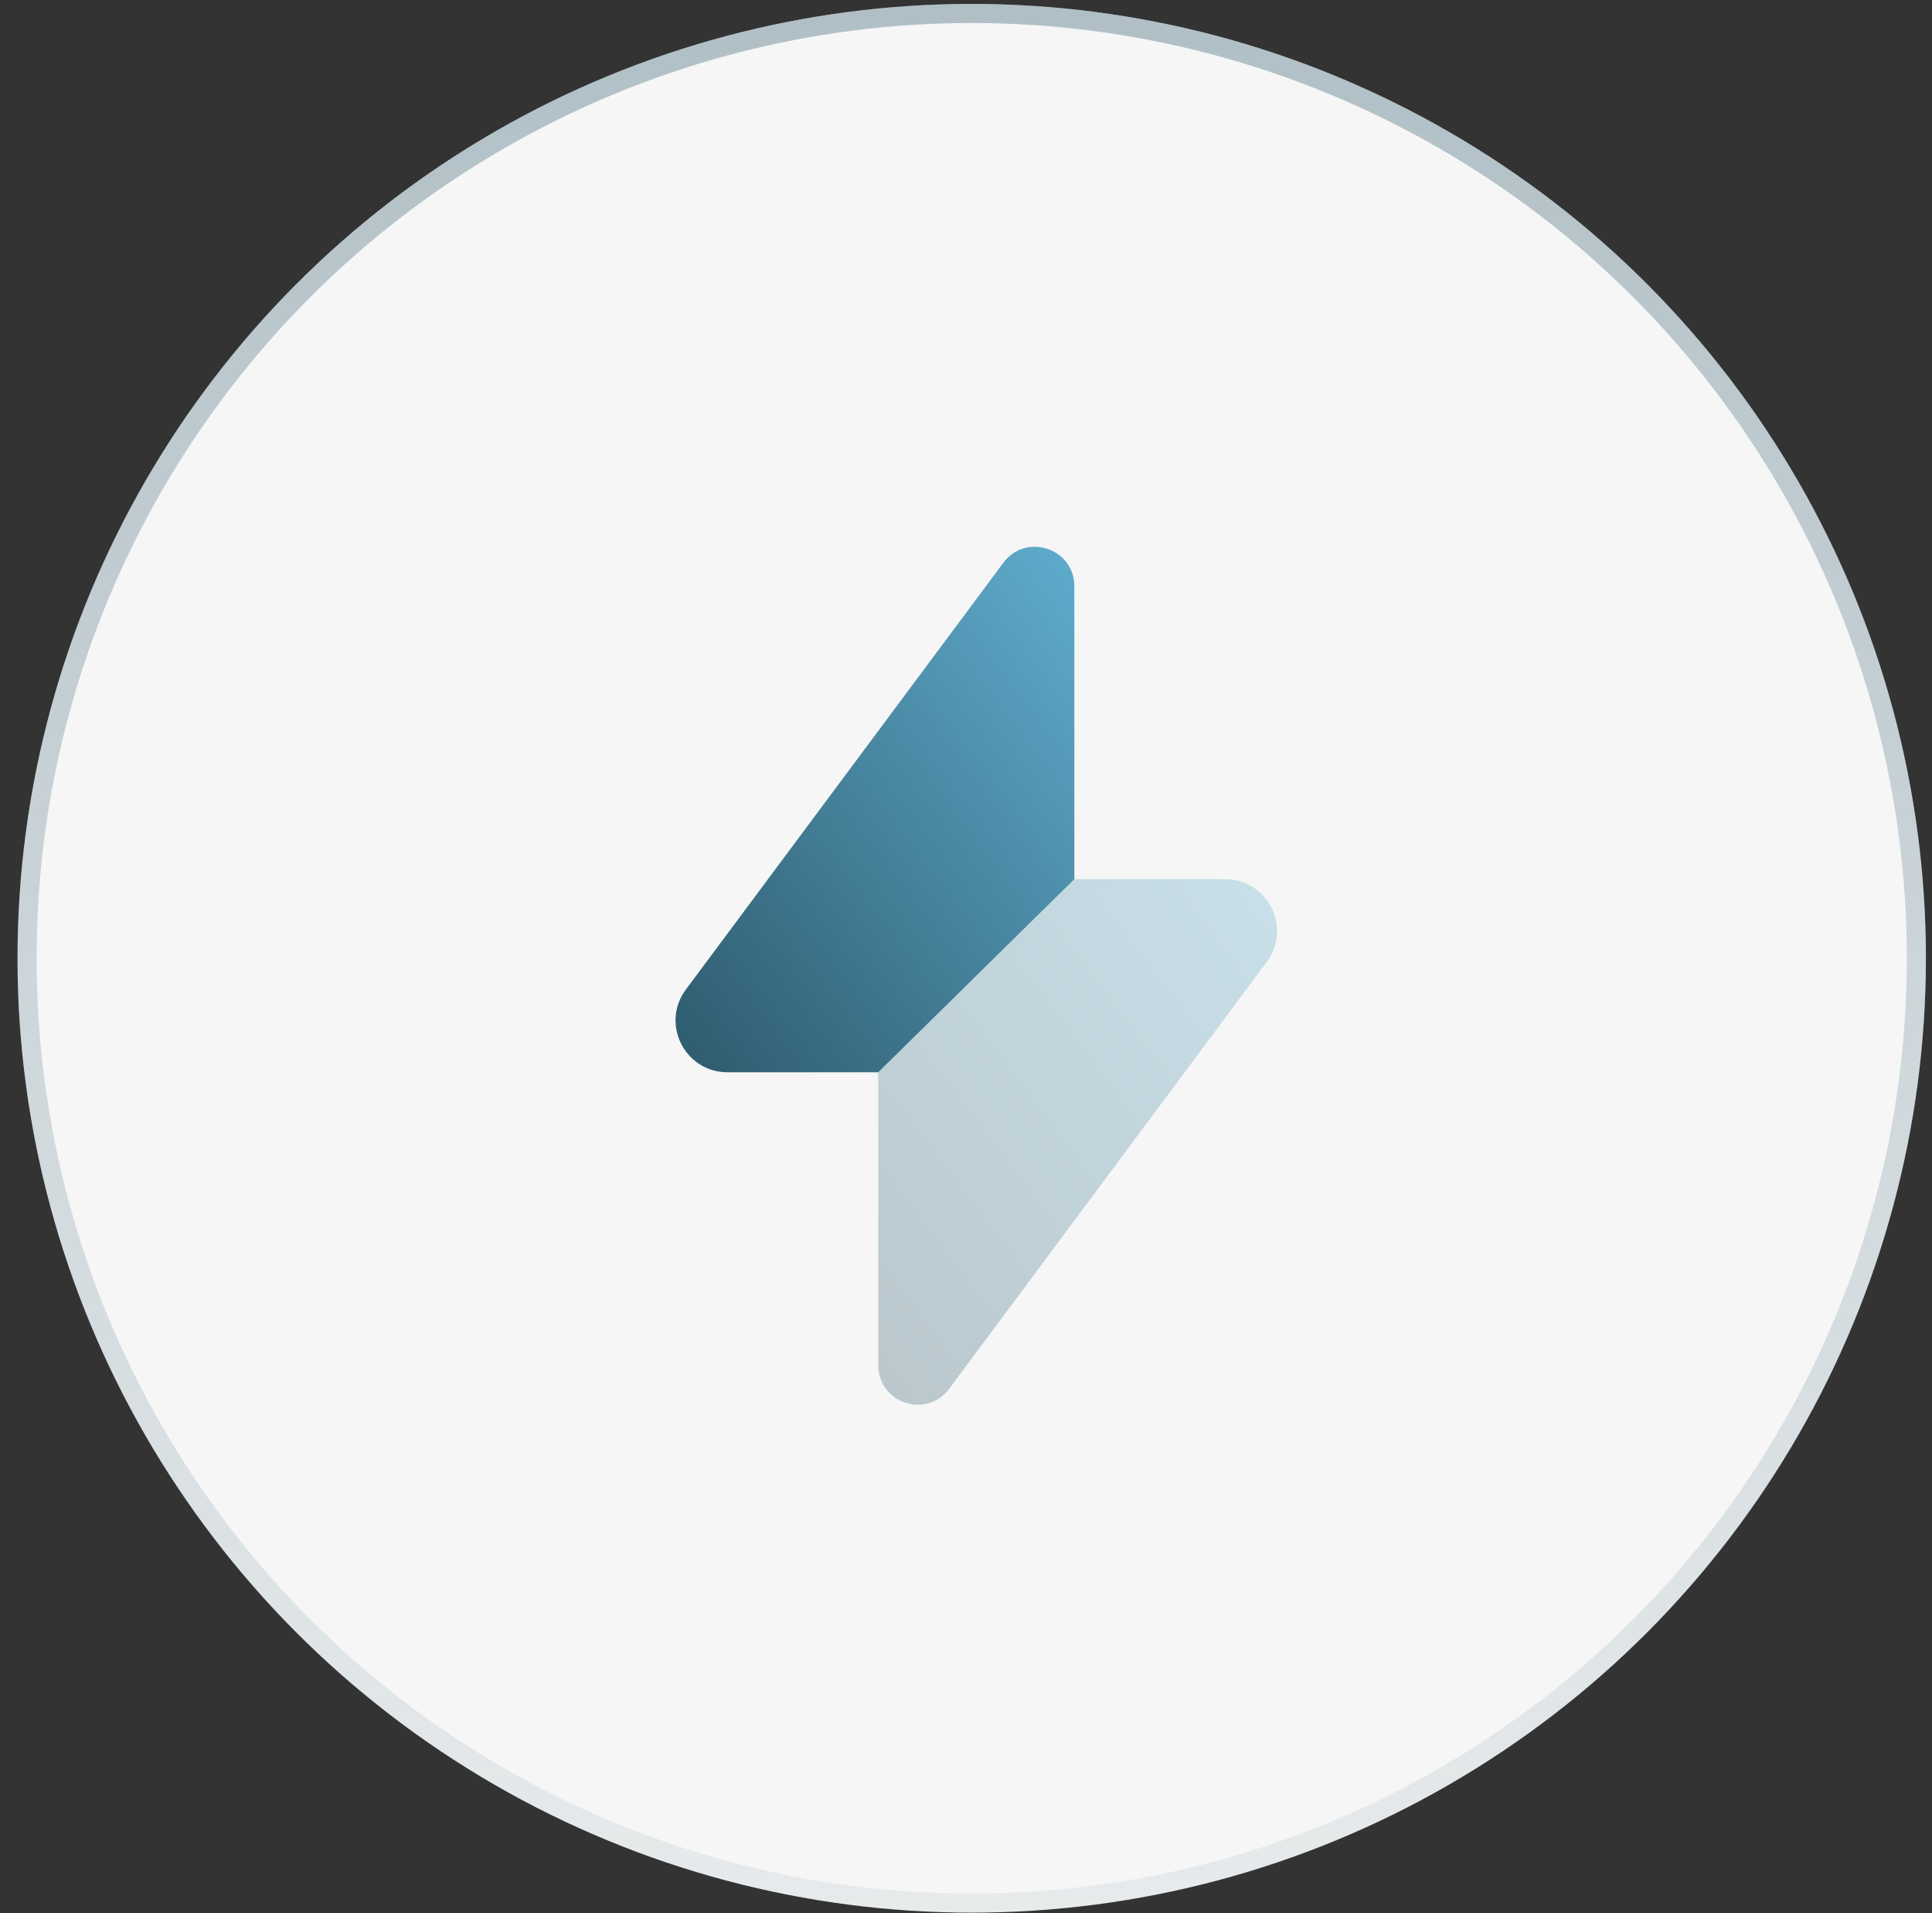
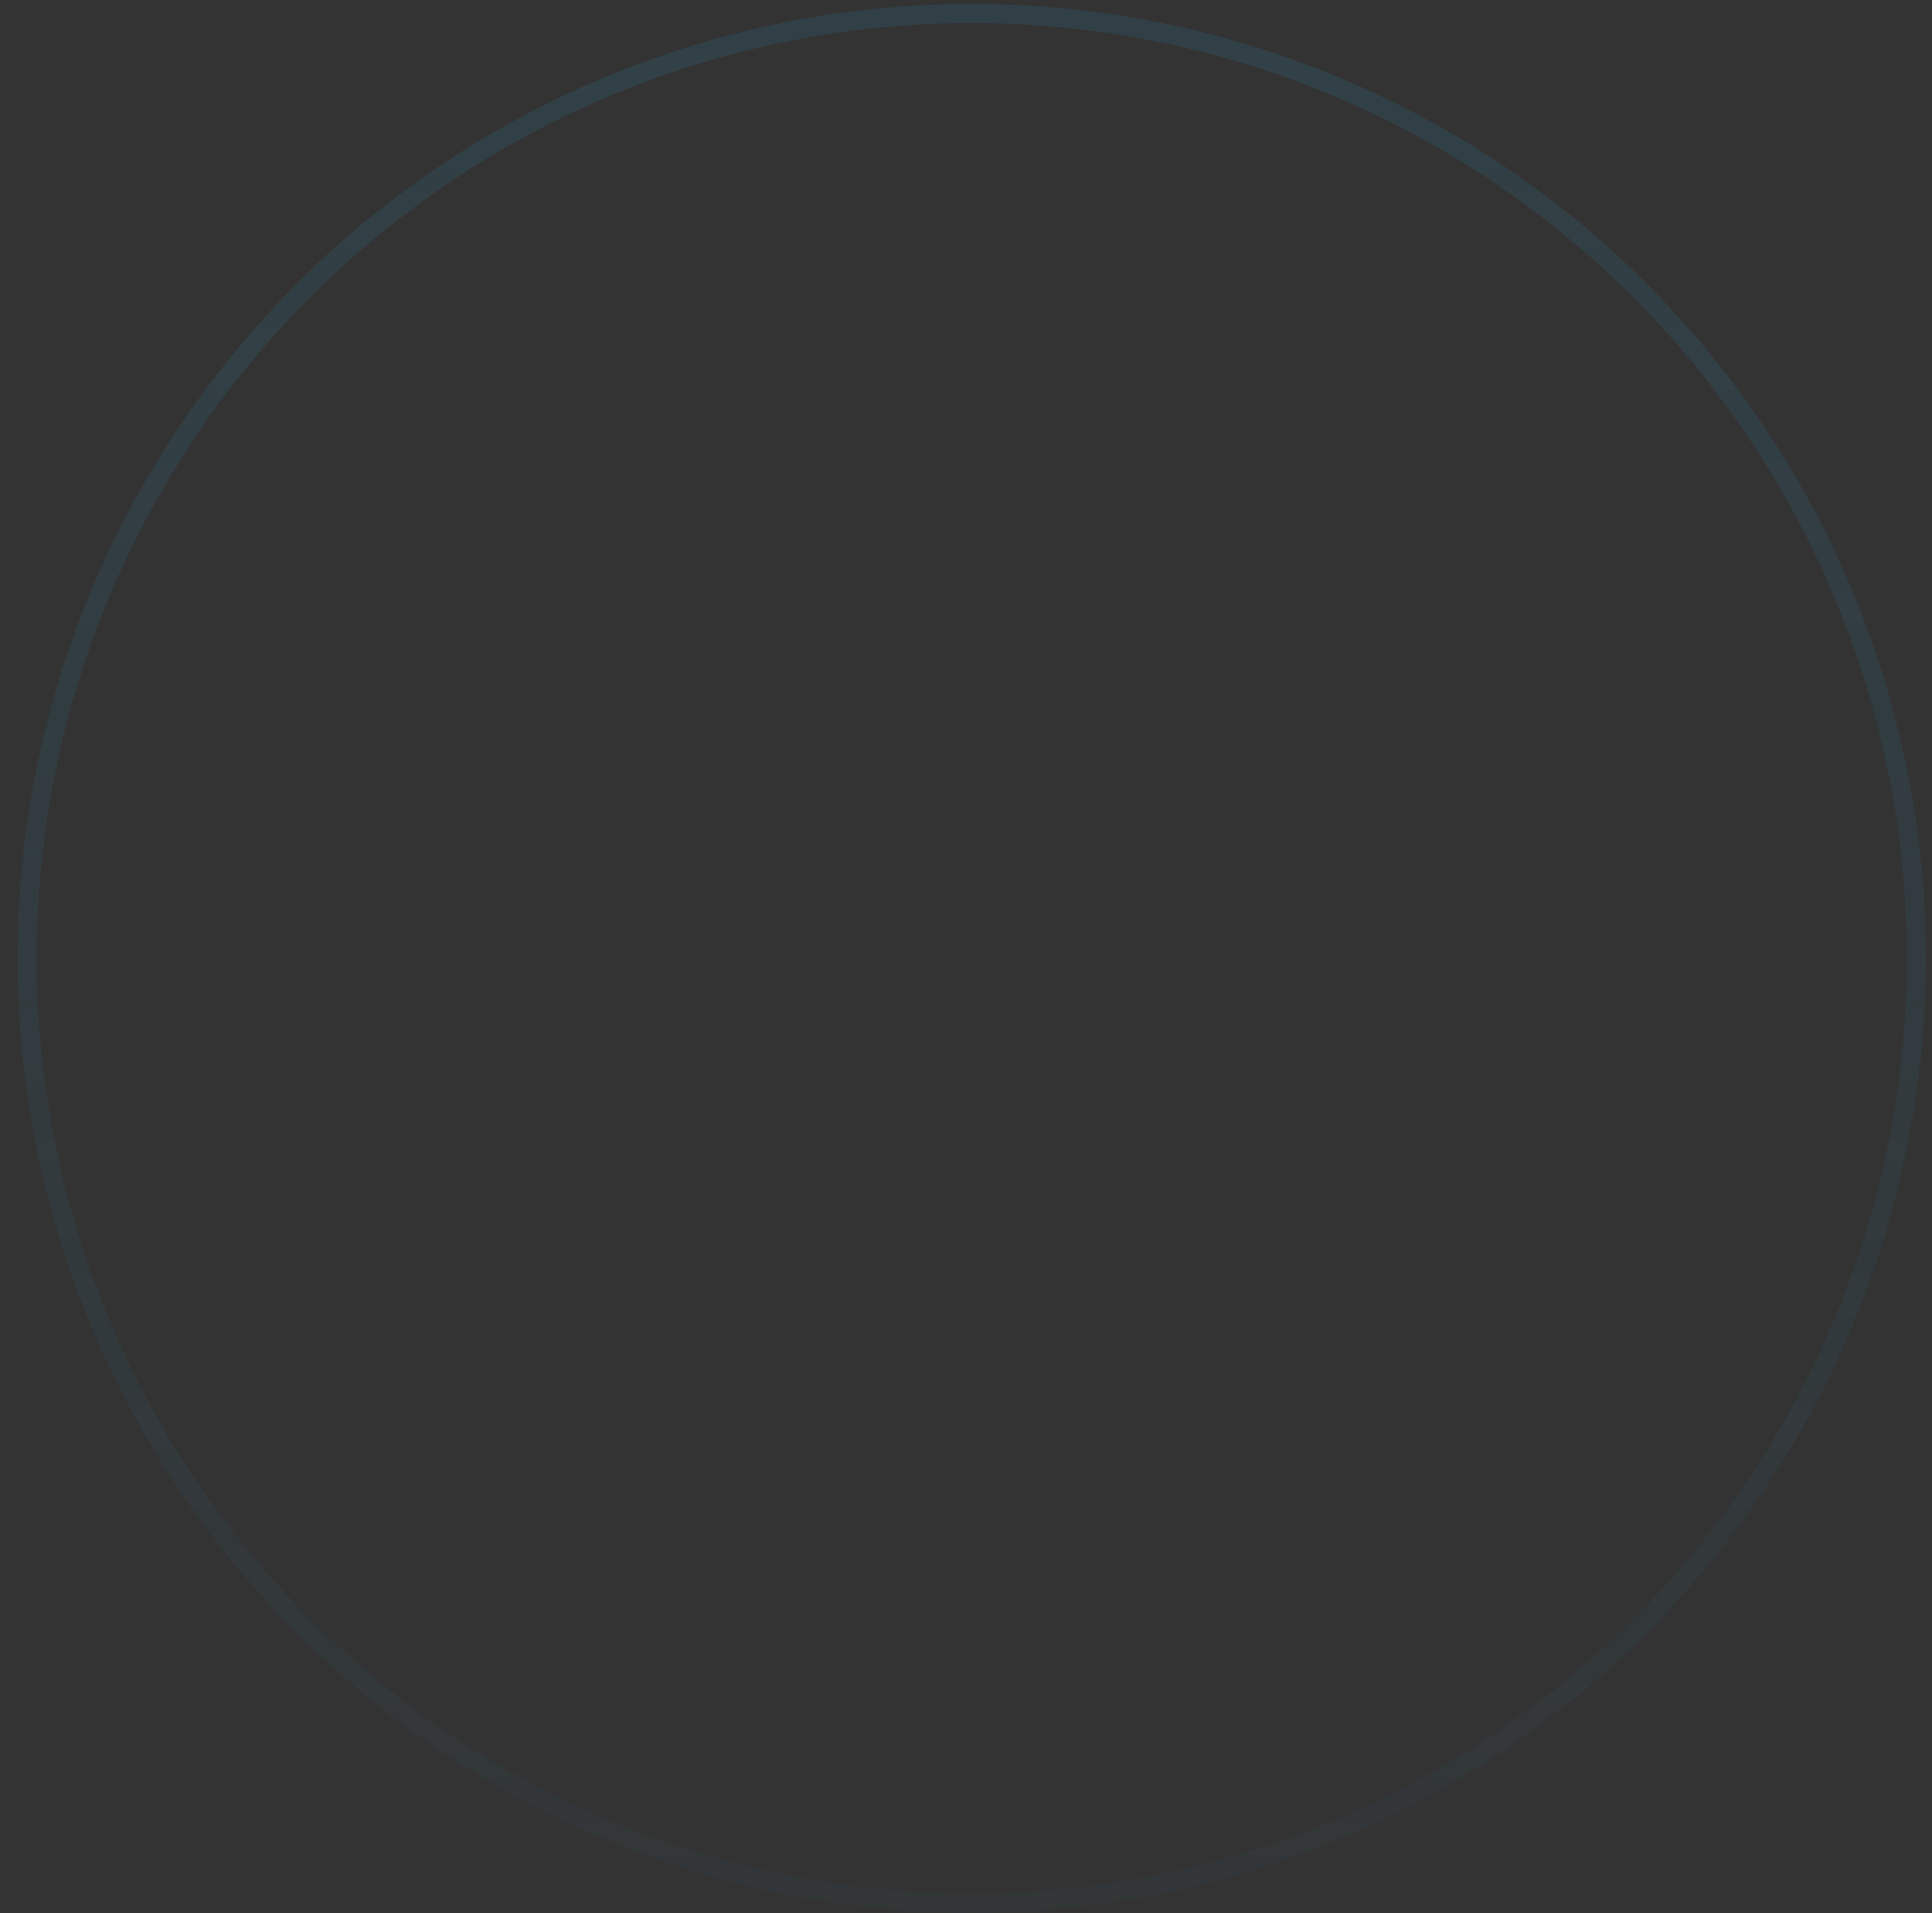
<svg xmlns="http://www.w3.org/2000/svg" width="101" height="100" viewBox="0 0 101 100" fill="none">
  <rect x="0" y="0" width="101" height="100" fill="#333333" stroke="none" />
-   <circle cx="50.799" cy="50.088" r="49.883" fill="#F6F6F6" />
  <circle cx="50.799" cy="50.088" r="49.384" stroke="url(#paint0_linear_214_1541)" stroke-opacity="0.5" stroke-width="0.998" />
-   <path opacity="0.3" d="M45.914 56.046V71.359C45.914 73.341 48.441 74.177 49.624 72.587L66.222 50.279C67.552 48.493 66.276 45.954 64.049 45.954H56.164L45.914 56.046Z" fill="url(#paint1_linear_214_1541)" />
-   <path d="M56.164 30.642C56.164 28.66 53.637 27.823 52.454 29.413L35.856 51.721C34.526 53.508 35.802 56.046 38.029 56.046H45.914L56.164 45.954V30.642Z" fill="url(#paint2_linear_214_1541)" />
  <defs>
    <linearGradient id="paint0_linear_214_1541" x1="50.799" y1="0.205" x2="50.799" y2="99.971" gradientUnits="userSpaceOnUse">
      <stop stop-color="#2E5A6D" stop-opacity="0.7" />
      <stop offset="1" stop-color="#2E5A6D" stop-opacity="0.15" />
    </linearGradient>
    <linearGradient id="paint1_linear_214_1541" x1="45.914" y1="73.421" x2="72.369" y2="53.34" gradientUnits="userSpaceOnUse">
      <stop stop-color="#2E5A6D" />
      <stop offset="1" stop-color="#5FACCD" />
    </linearGradient>
    <linearGradient id="paint2_linear_214_1541" x1="35.315" y1="56.046" x2="61.77" y2="35.966" gradientUnits="userSpaceOnUse">
      <stop stop-color="#2E5A6D" />
      <stop offset="1" stop-color="#5FACCD" />
    </linearGradient>
  </defs>
</svg>